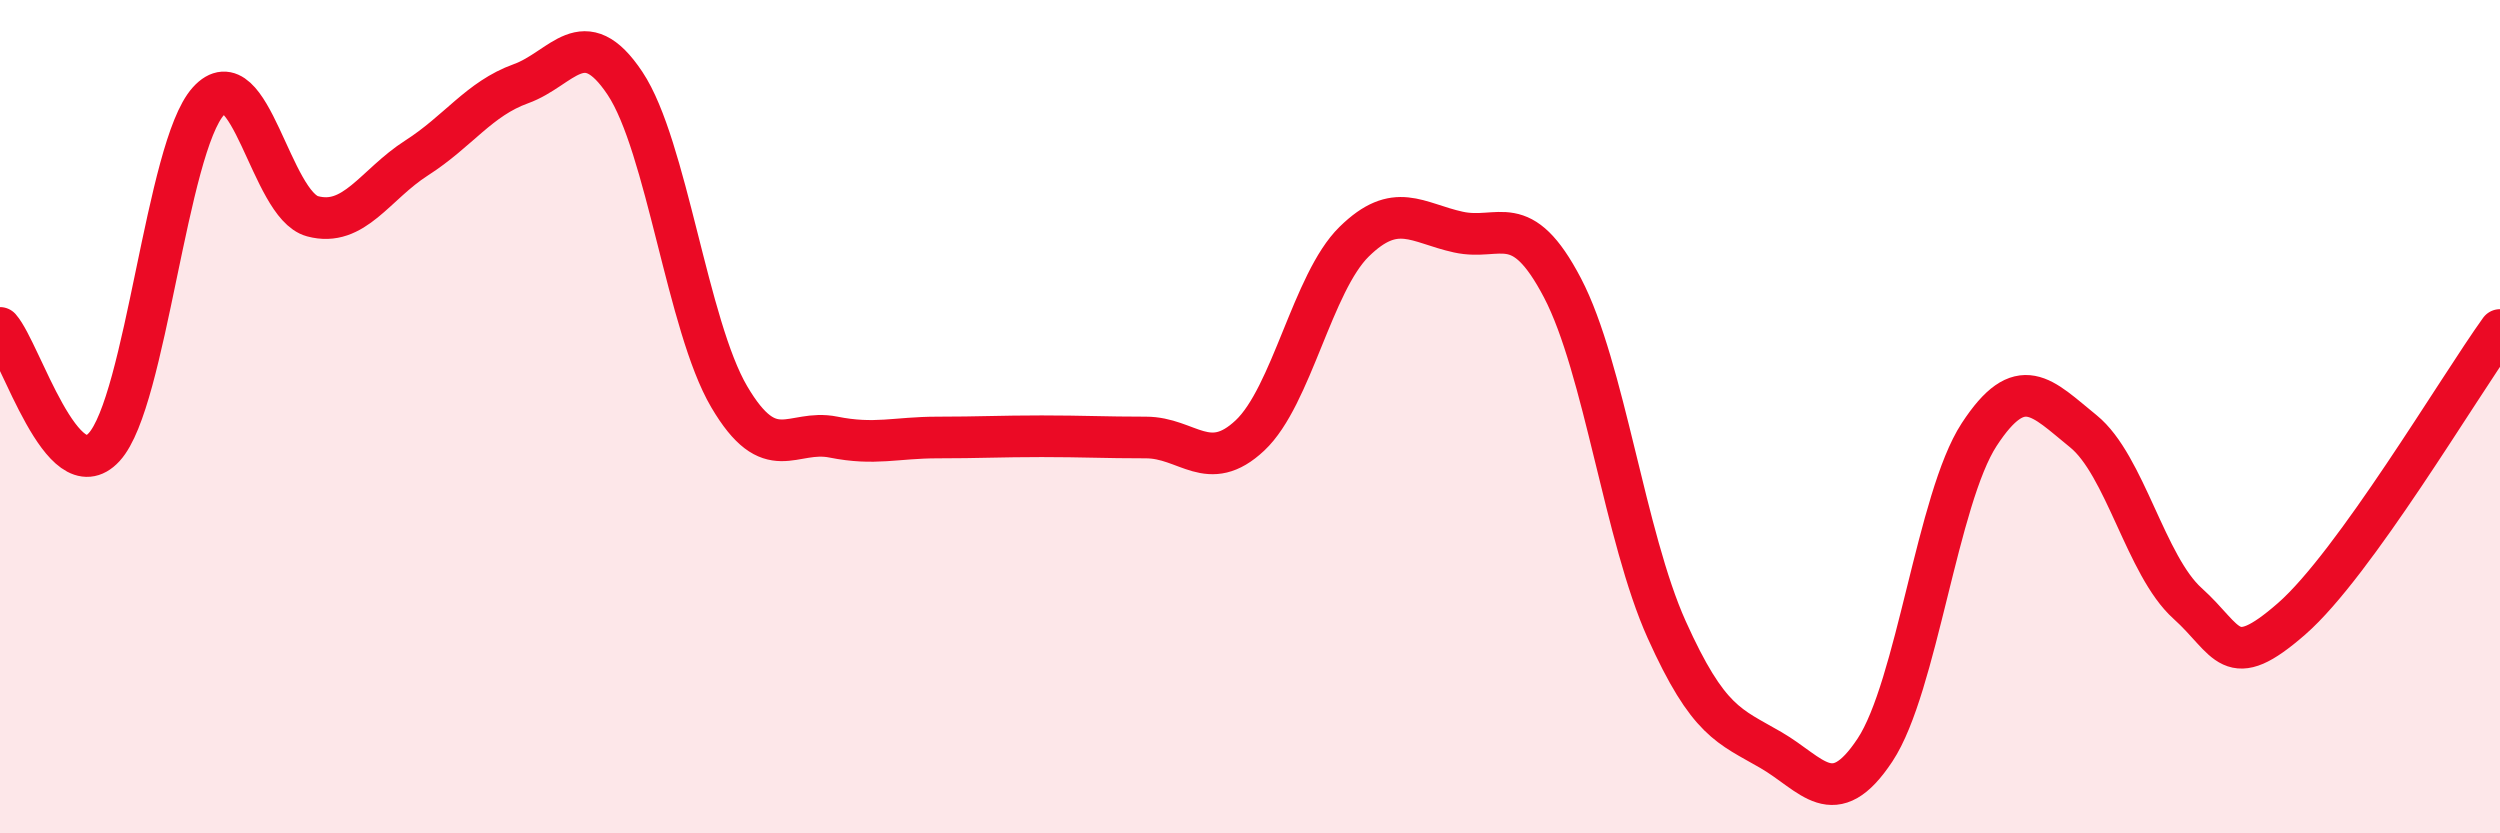
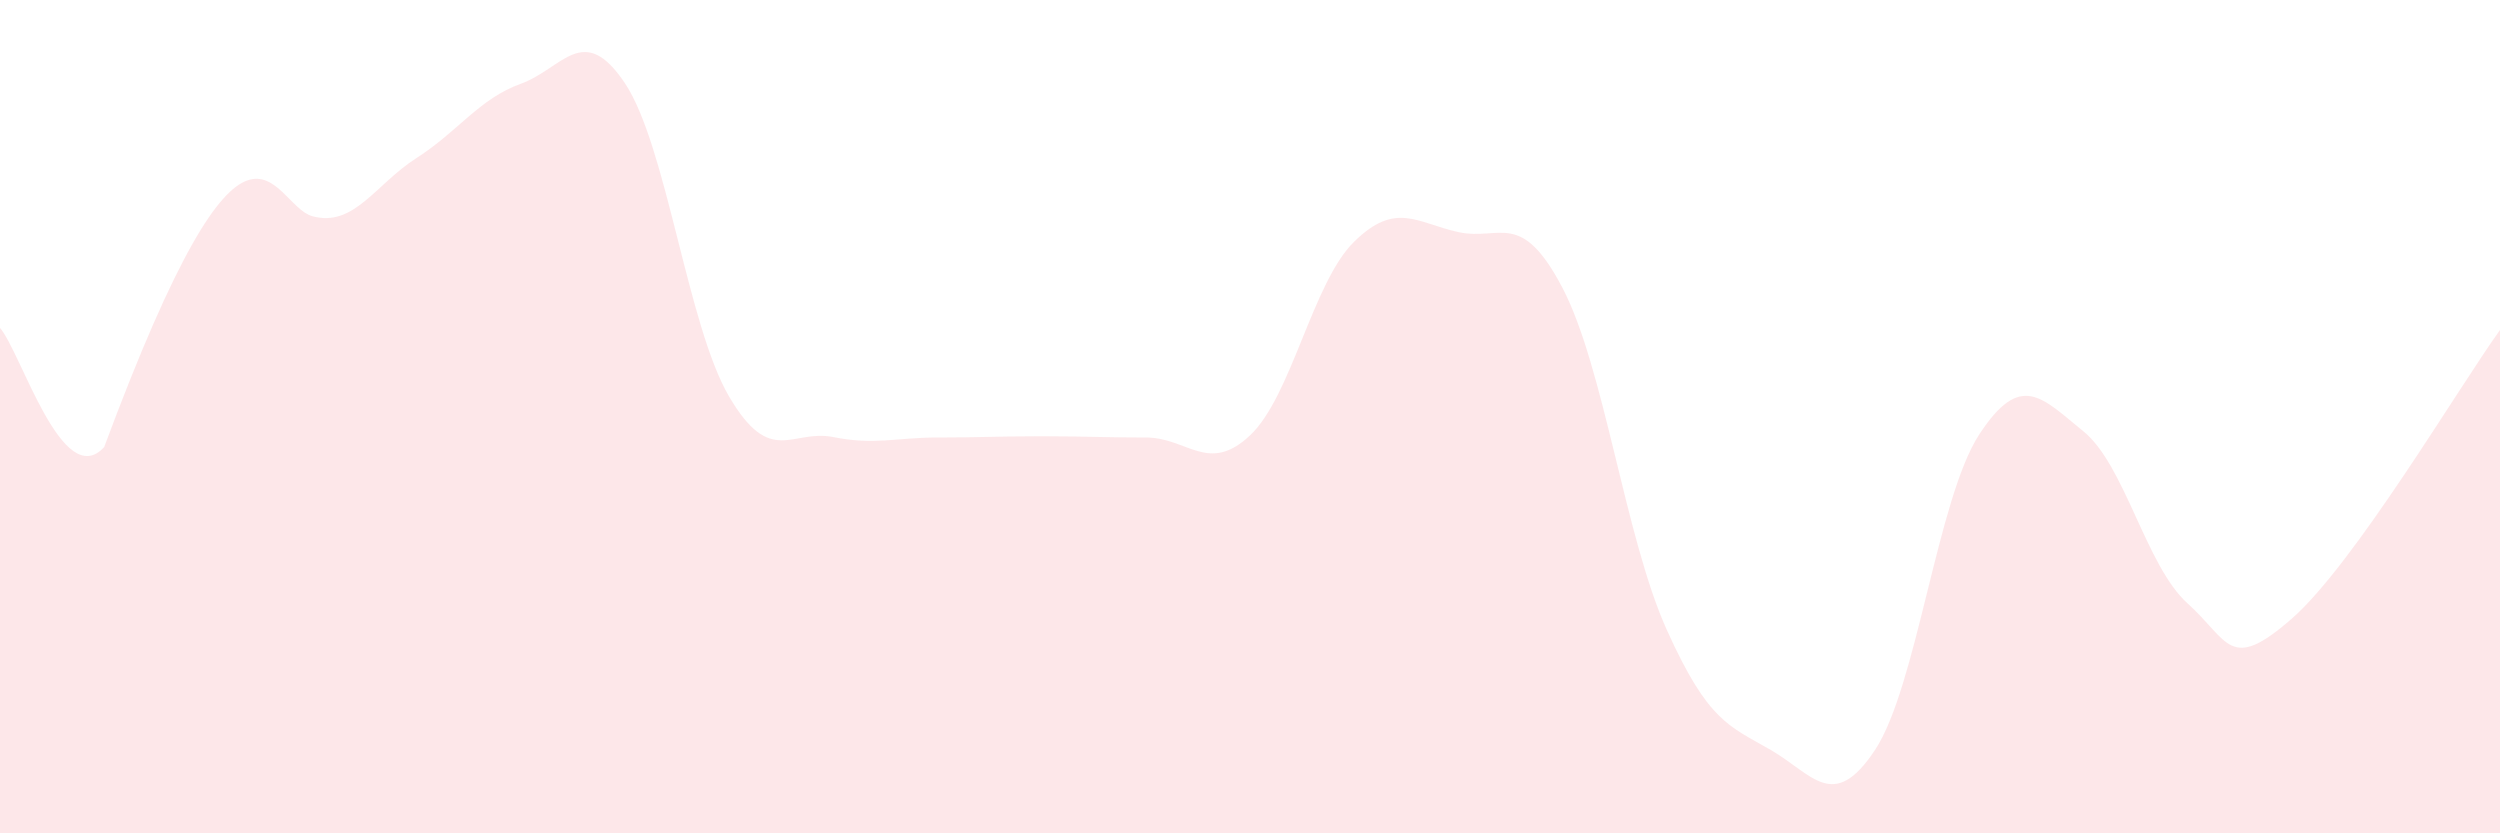
<svg xmlns="http://www.w3.org/2000/svg" width="60" height="20" viewBox="0 0 60 20">
-   <path d="M 0,7.87 C 0.5,8.44 1.5,11.82 2.5,10.73 C 3.5,9.64 4,3.54 5,2.43 C 6,1.32 6.5,4.92 7.5,5.19 C 8.5,5.46 9,4.43 10,3.79 C 11,3.15 11.5,2.37 12.5,2.01 C 13.5,1.65 14,0.5 15,2 C 16,3.5 16.5,7.82 17.5,9.52 C 18.5,11.22 19,10.29 20,10.49 C 21,10.69 21.5,10.5 22.5,10.5 C 23.5,10.5 24,10.47 25,10.47 C 26,10.47 26.5,10.5 27.5,10.5 C 28.5,10.5 29,11.39 30,10.45 C 31,9.51 31.5,6.78 32.5,5.8 C 33.5,4.82 34,5.35 35,5.57 C 36,5.79 36.5,5 37.5,6.91 C 38.5,8.82 39,12.89 40,15.11 C 41,17.33 41.5,17.42 42.5,18 C 43.5,18.58 44,19.51 45,18 C 46,16.49 46.5,11.96 47.5,10.43 C 48.5,8.9 49,9.54 50,10.35 C 51,11.16 51.5,13.58 52.5,14.48 C 53.5,15.38 53.5,16.16 55,14.85 C 56.5,13.54 59,9.31 60,7.92L60 20L0 20Z" fill="#EB0A25" opacity="0.1" stroke-linecap="round" stroke-linejoin="round" />
-   <path d="M 0,7.87 C 0.5,8.44 1.5,11.82 2.5,10.73 C 3.5,9.64 4,3.54 5,2.43 C 6,1.32 6.5,4.92 7.5,5.19 C 8.5,5.46 9,4.43 10,3.79 C 11,3.15 11.5,2.37 12.5,2.01 C 13.5,1.65 14,0.5 15,2 C 16,3.5 16.5,7.82 17.5,9.52 C 18.5,11.22 19,10.29 20,10.49 C 21,10.69 21.5,10.5 22.5,10.5 C 23.5,10.5 24,10.47 25,10.47 C 26,10.47 26.5,10.5 27.5,10.5 C 28.5,10.5 29,11.39 30,10.45 C 31,9.51 31.5,6.78 32.5,5.8 C 33.5,4.82 34,5.35 35,5.57 C 36,5.79 36.5,5 37.5,6.91 C 38.5,8.82 39,12.89 40,15.11 C 41,17.33 41.5,17.42 42.5,18 C 43.5,18.58 44,19.51 45,18 C 46,16.49 46.5,11.96 47.5,10.43 C 48.5,8.9 49,9.54 50,10.35 C 51,11.16 51.5,13.58 52.5,14.48 C 53.5,15.38 53.5,16.16 55,14.85 C 56.5,13.54 59,9.31 60,7.92" stroke="#EB0A25" stroke-width="1" fill="none" stroke-linecap="round" stroke-linejoin="round" />
+   <path d="M 0,7.87 C 0.5,8.44 1.5,11.82 2.5,10.73 C 6,1.32 6.5,4.92 7.5,5.19 C 8.5,5.46 9,4.43 10,3.79 C 11,3.15 11.5,2.37 12.5,2.01 C 13.5,1.65 14,0.5 15,2 C 16,3.5 16.5,7.82 17.5,9.52 C 18.5,11.22 19,10.29 20,10.49 C 21,10.69 21.5,10.5 22.5,10.5 C 23.5,10.5 24,10.47 25,10.47 C 26,10.47 26.5,10.5 27.5,10.5 C 28.5,10.5 29,11.39 30,10.45 C 31,9.51 31.5,6.78 32.5,5.8 C 33.5,4.82 34,5.35 35,5.57 C 36,5.79 36.5,5 37.5,6.91 C 38.5,8.82 39,12.89 40,15.11 C 41,17.33 41.5,17.42 42.5,18 C 43.5,18.58 44,19.51 45,18 C 46,16.49 46.5,11.96 47.5,10.43 C 48.5,8.9 49,9.54 50,10.35 C 51,11.16 51.5,13.58 52.5,14.48 C 53.5,15.38 53.5,16.16 55,14.85 C 56.5,13.54 59,9.31 60,7.92L60 20L0 20Z" fill="#EB0A25" opacity="0.1" stroke-linecap="round" stroke-linejoin="round" />
</svg>